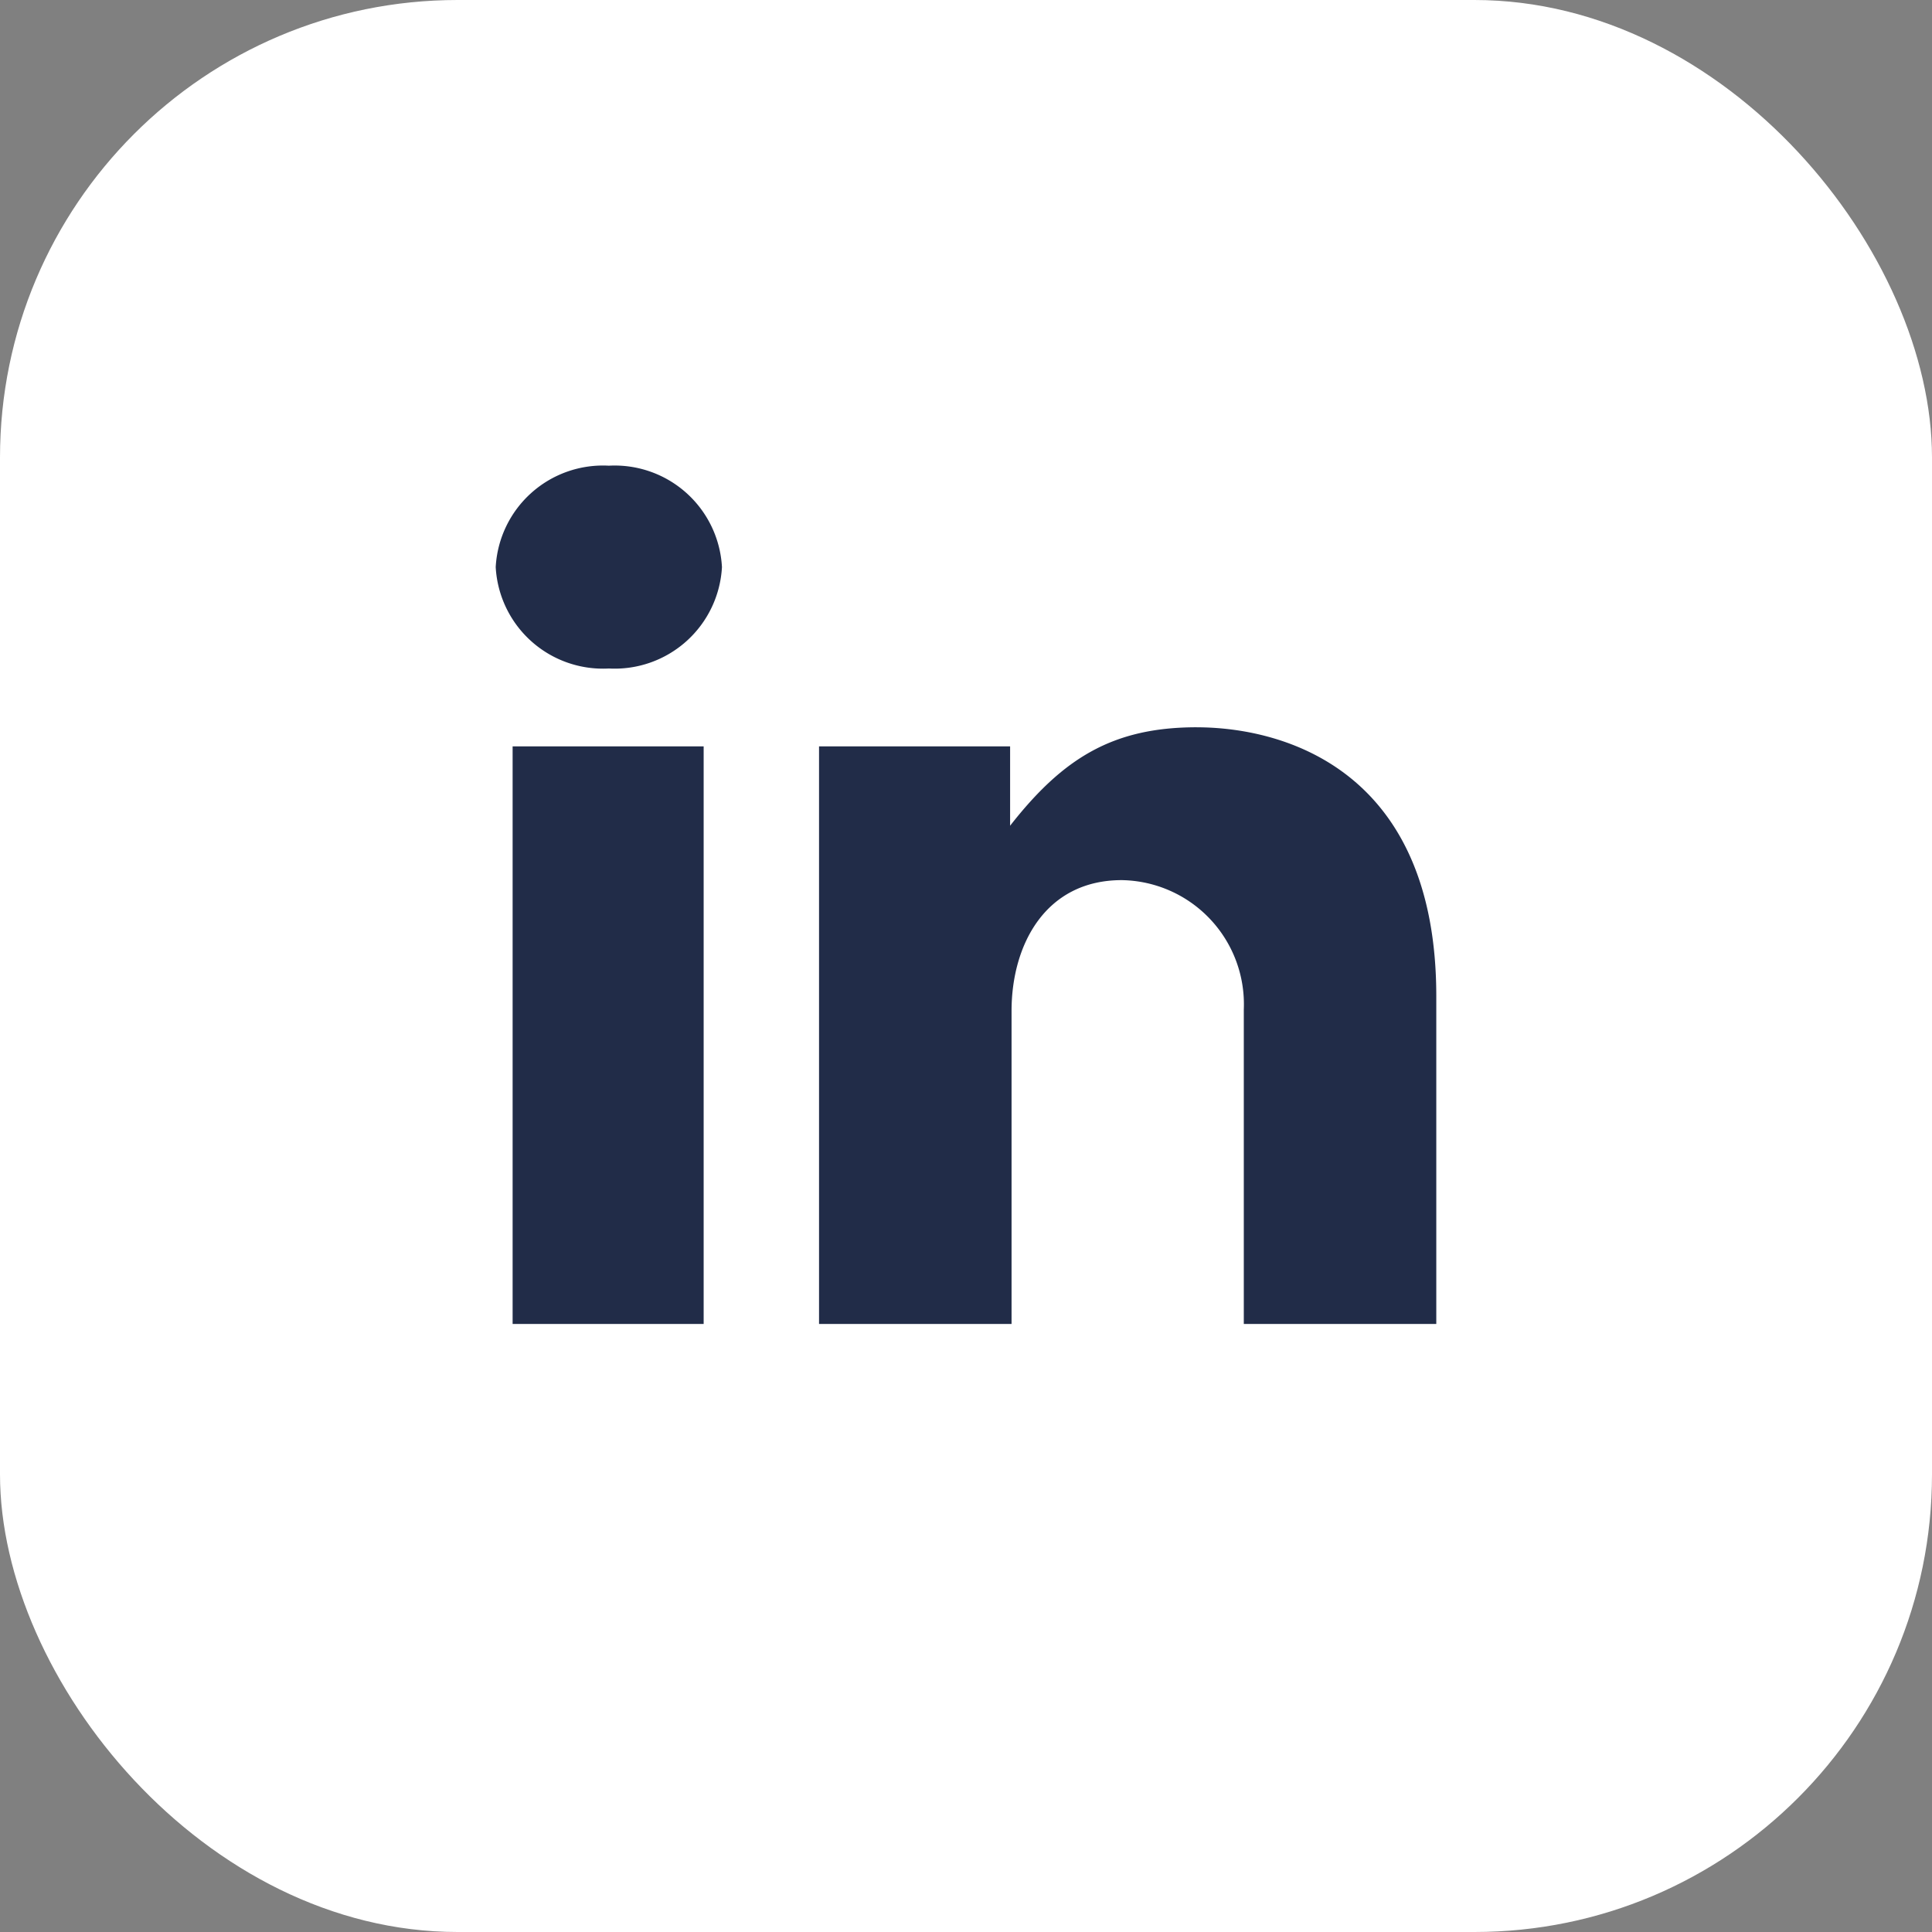
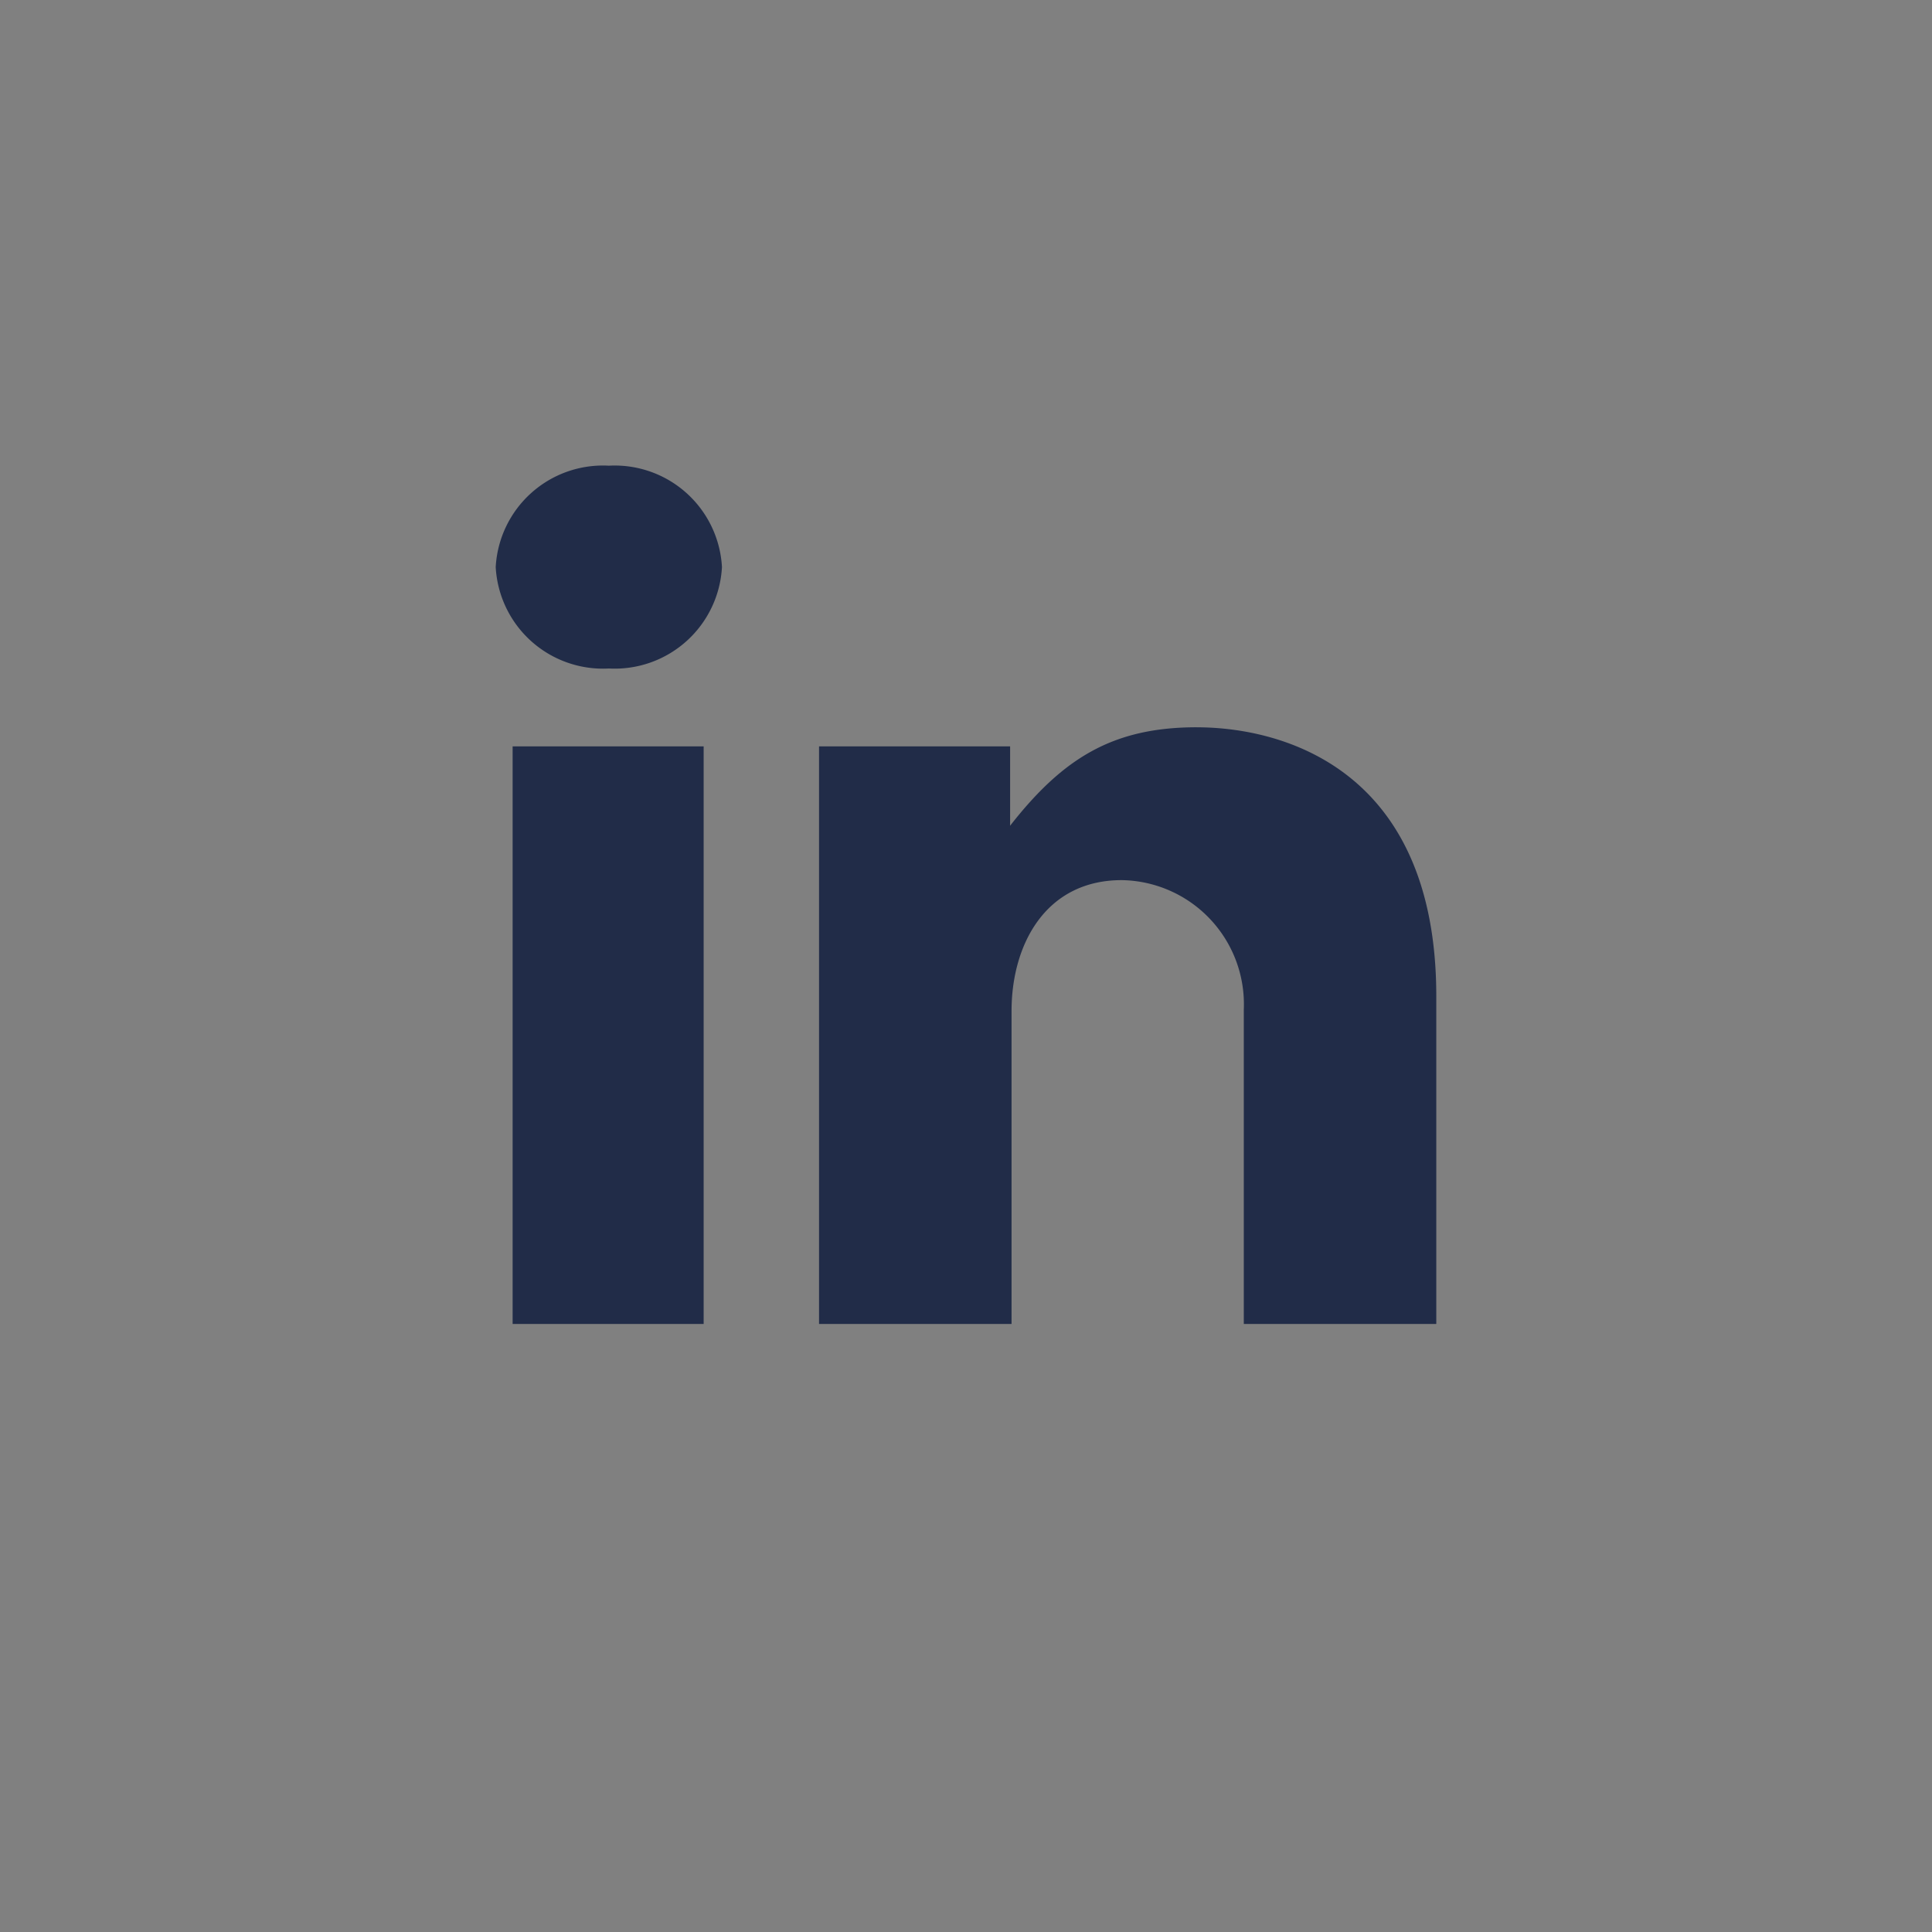
<svg xmlns="http://www.w3.org/2000/svg" width="76" height="76" viewBox="0 0 76 76">
  <rect x="0" y="0" width="76" height="76" fill="#808080" stroke="none" />
  <g id="icon-linkedin-white" transform="translate(-940 -1532)">
-     <rect id="Rectangle_54" data-name="Rectangle 54" width="76" height="76" rx="18" transform="translate(940 1532)" fill="#fff" />
    <path id="home_icon-linkedin-white" d="M.665,13.642H8.18v22.72H.665Zm26.912-.752c-3.3,0-5.261,1.214-7.342,3.873V13.642H12.719v22.72h7.573V24.048c0-2.6,1.33-5.145,4.336-5.145a4.882,4.882,0,0,1,4.8,5.087V36.362H37V23.47c0-8.961-6.07-10.579-9.423-10.579ZM4.452,2.6A4.226,4.226,0,0,0,0,6.589a4.226,4.226,0,0,0,4.452,3.989A4.226,4.226,0,0,0,8.9,6.589,4.226,4.226,0,0,0,4.452,2.6Z" transform="translate(959.5 1547.719)" fill="#212c48" />
  </g>
</svg>